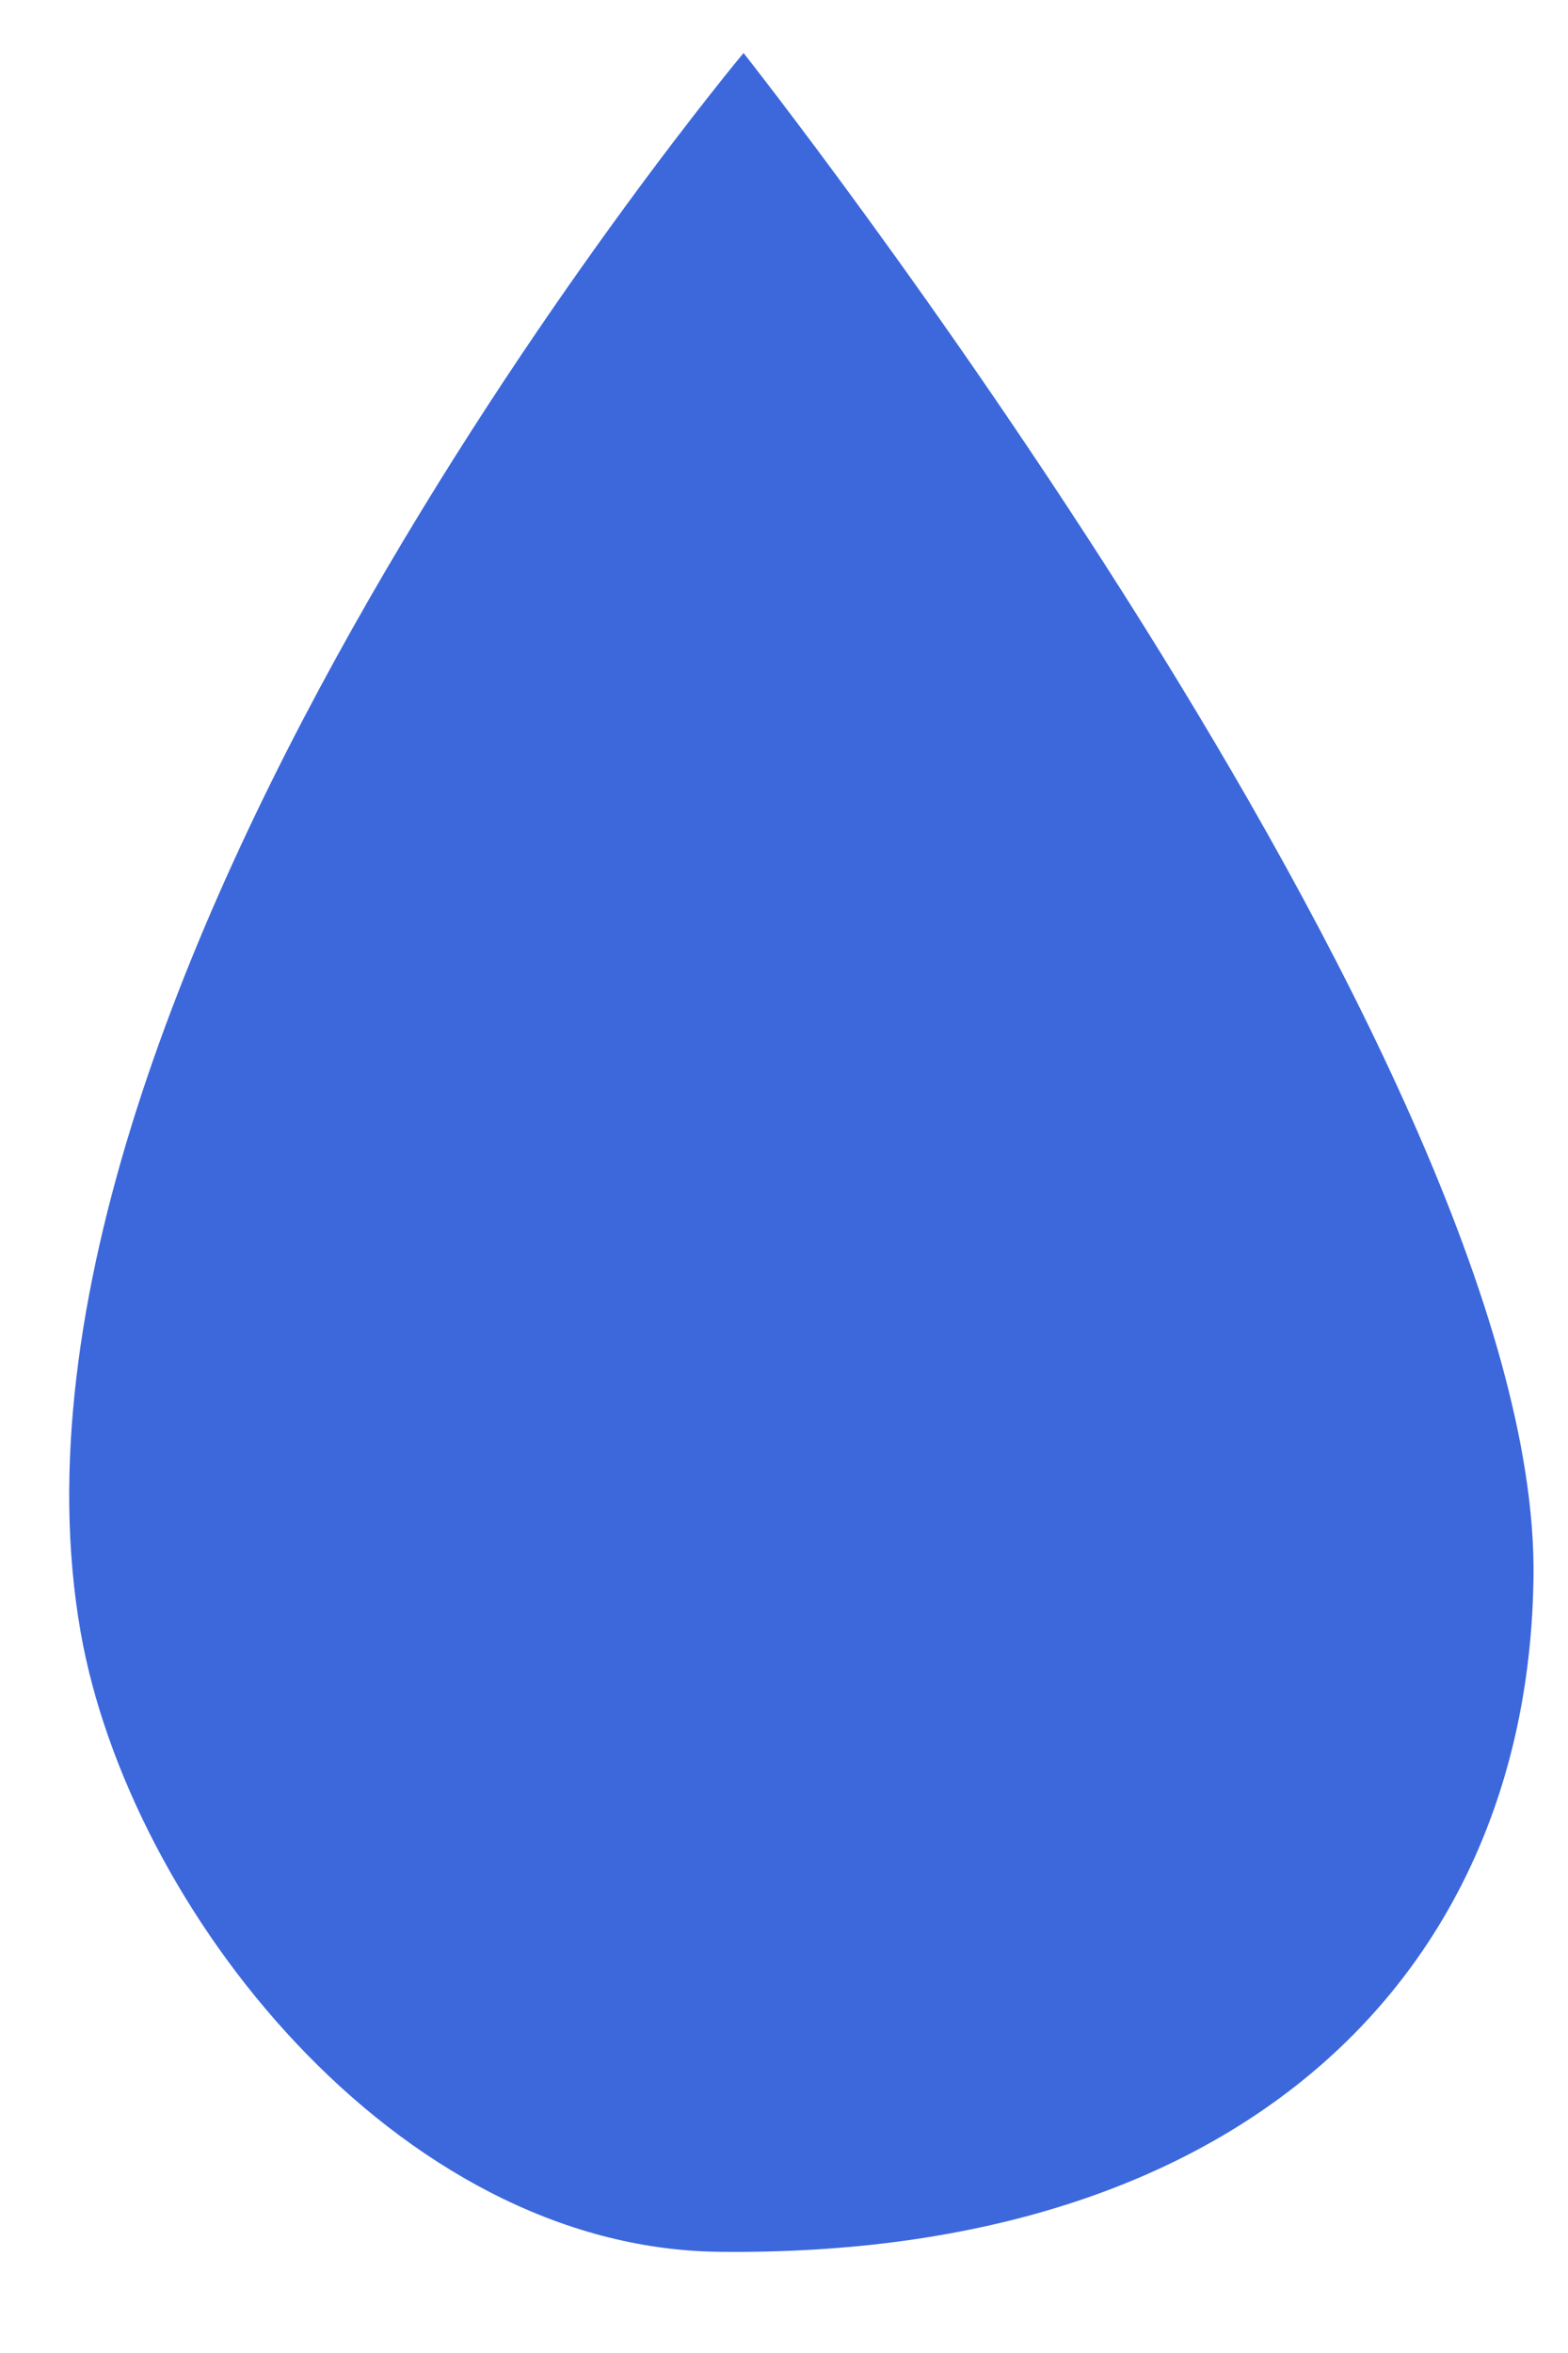
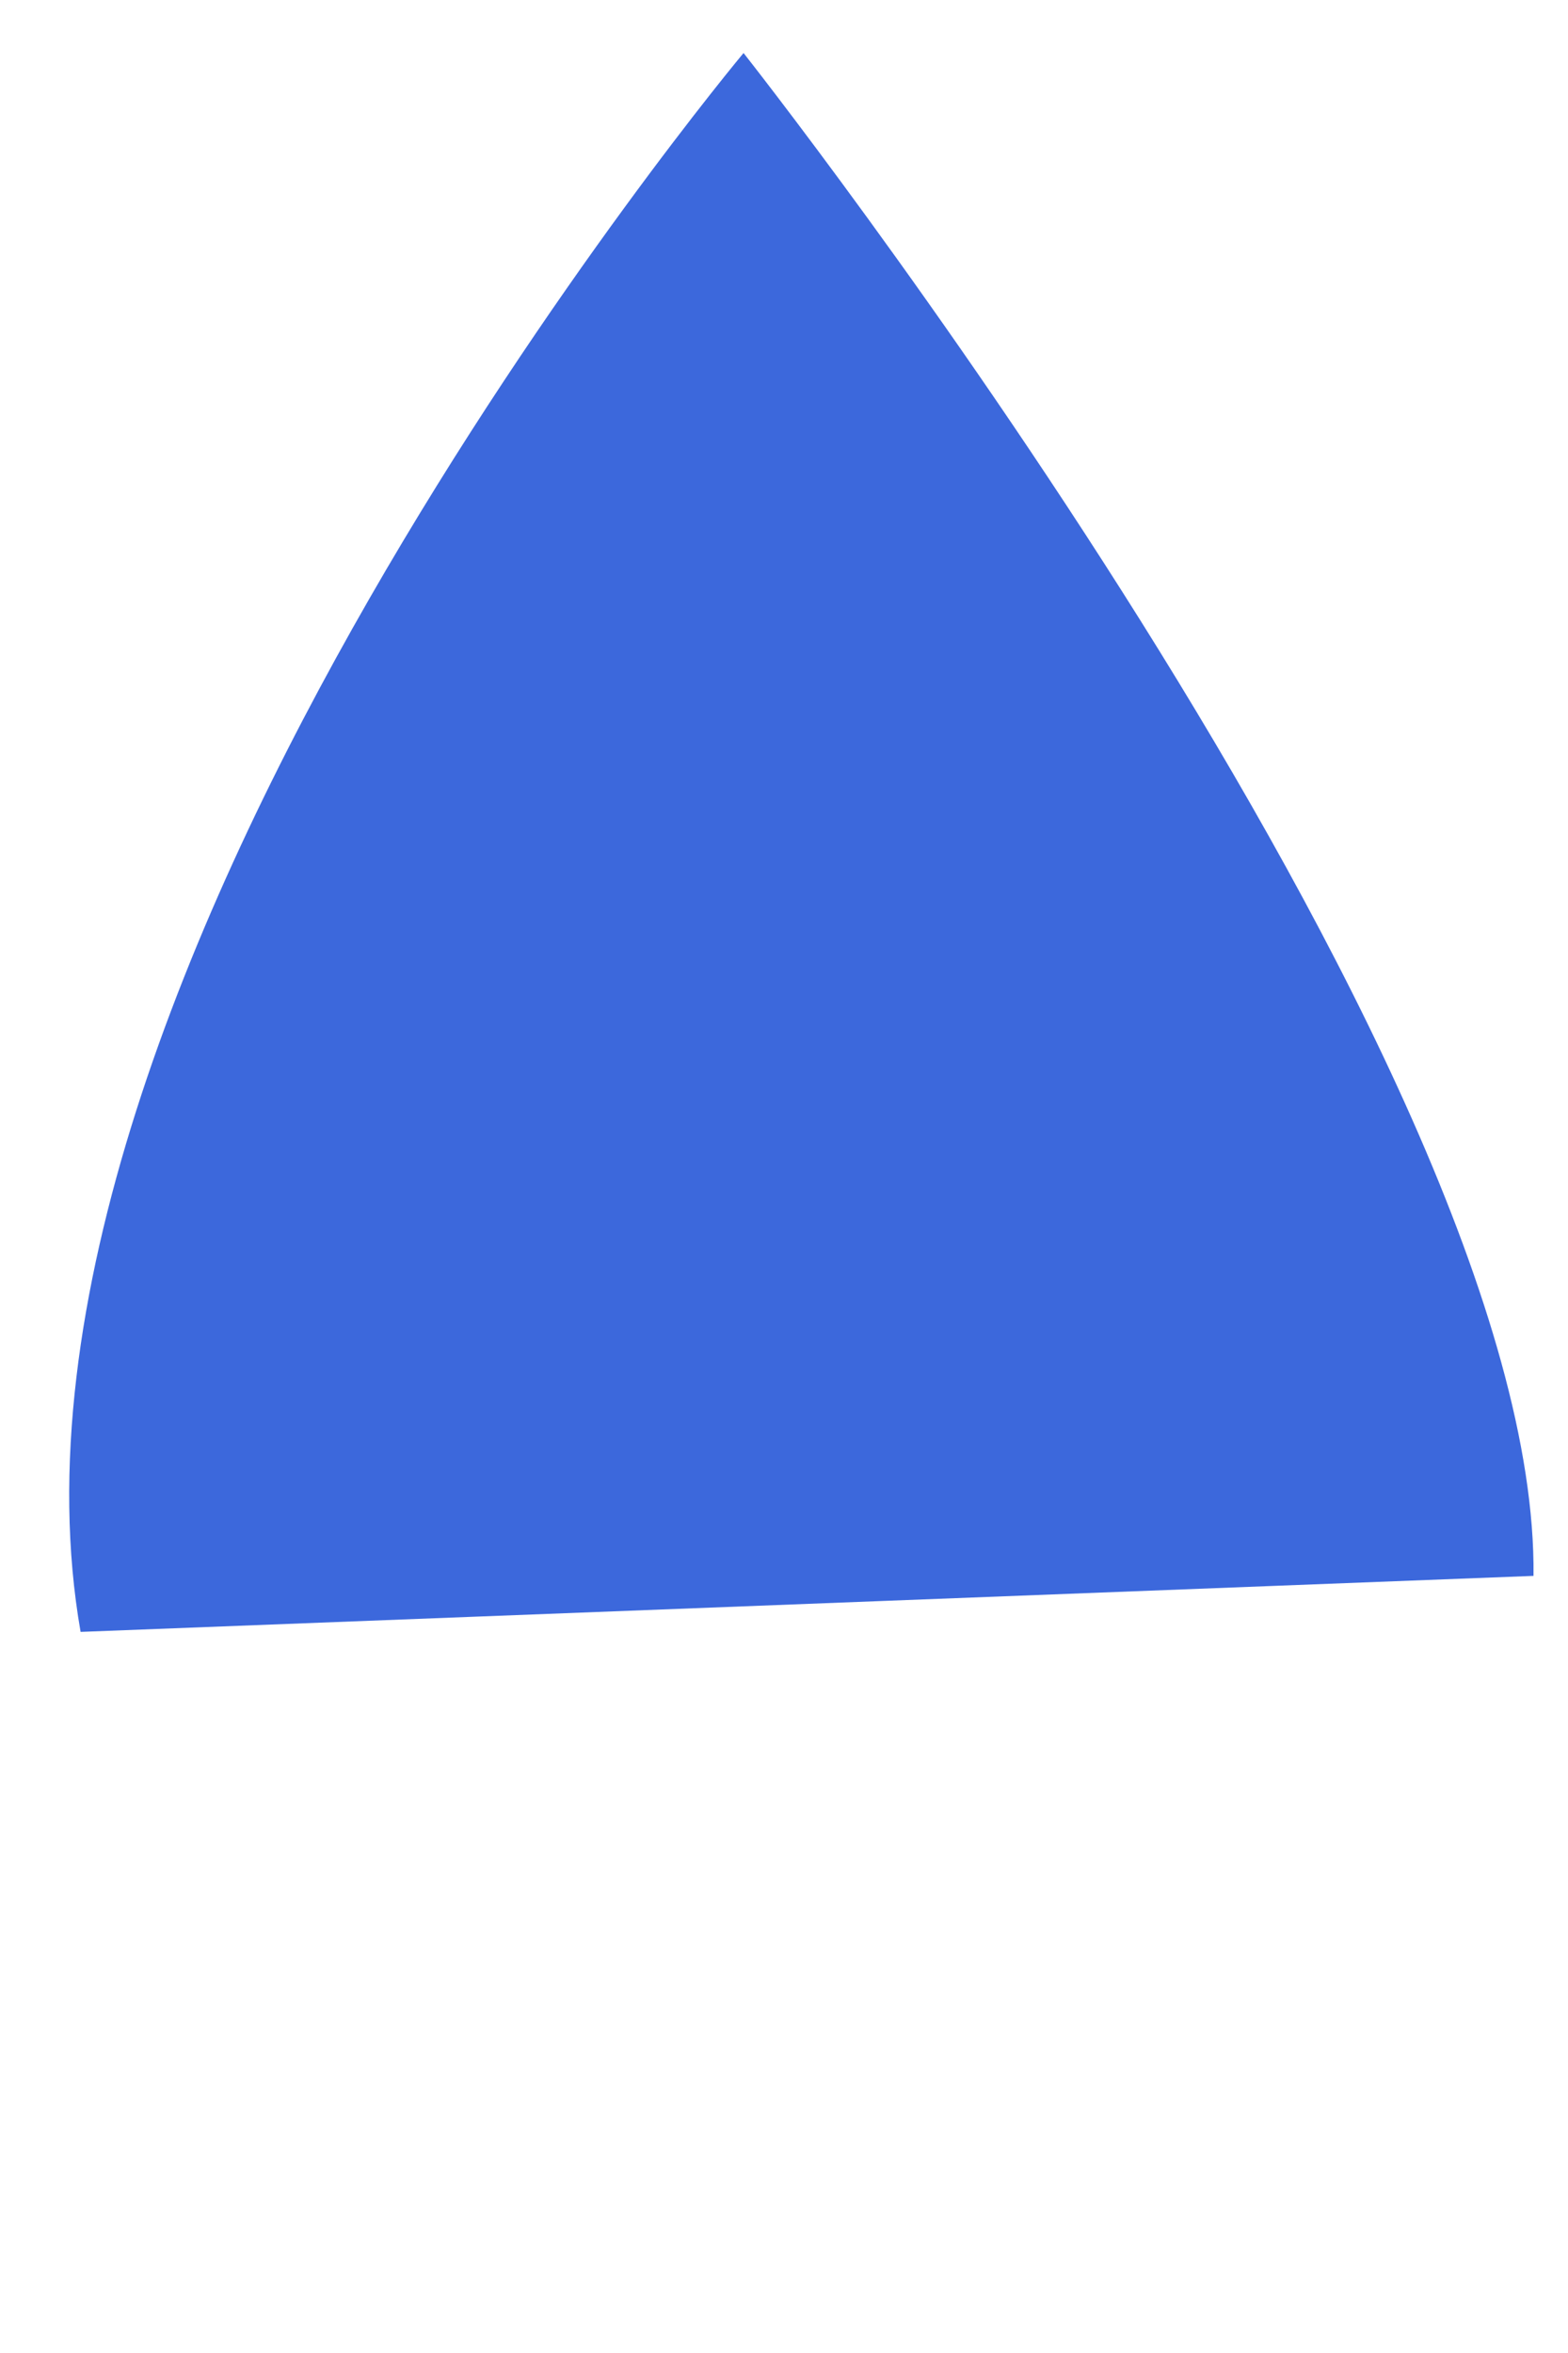
<svg xmlns="http://www.w3.org/2000/svg" width="10" height="15" fill="none">
-   <path fill="#3C68DC" d="M.514 10.403C-.212 6.258 4.742.338 4.742.338s5.075 6.418 5.038 9.708c-.028 2.527-1.849 4.346-5.193 4.309-2.059-.023-3.765-2.192-4.073-3.952Z" />
+   <path fill="#3C68DC" d="M.514 10.403C-.212 6.258 4.742.338 4.742.338s5.075 6.418 5.038 9.708Z" />
</svg>